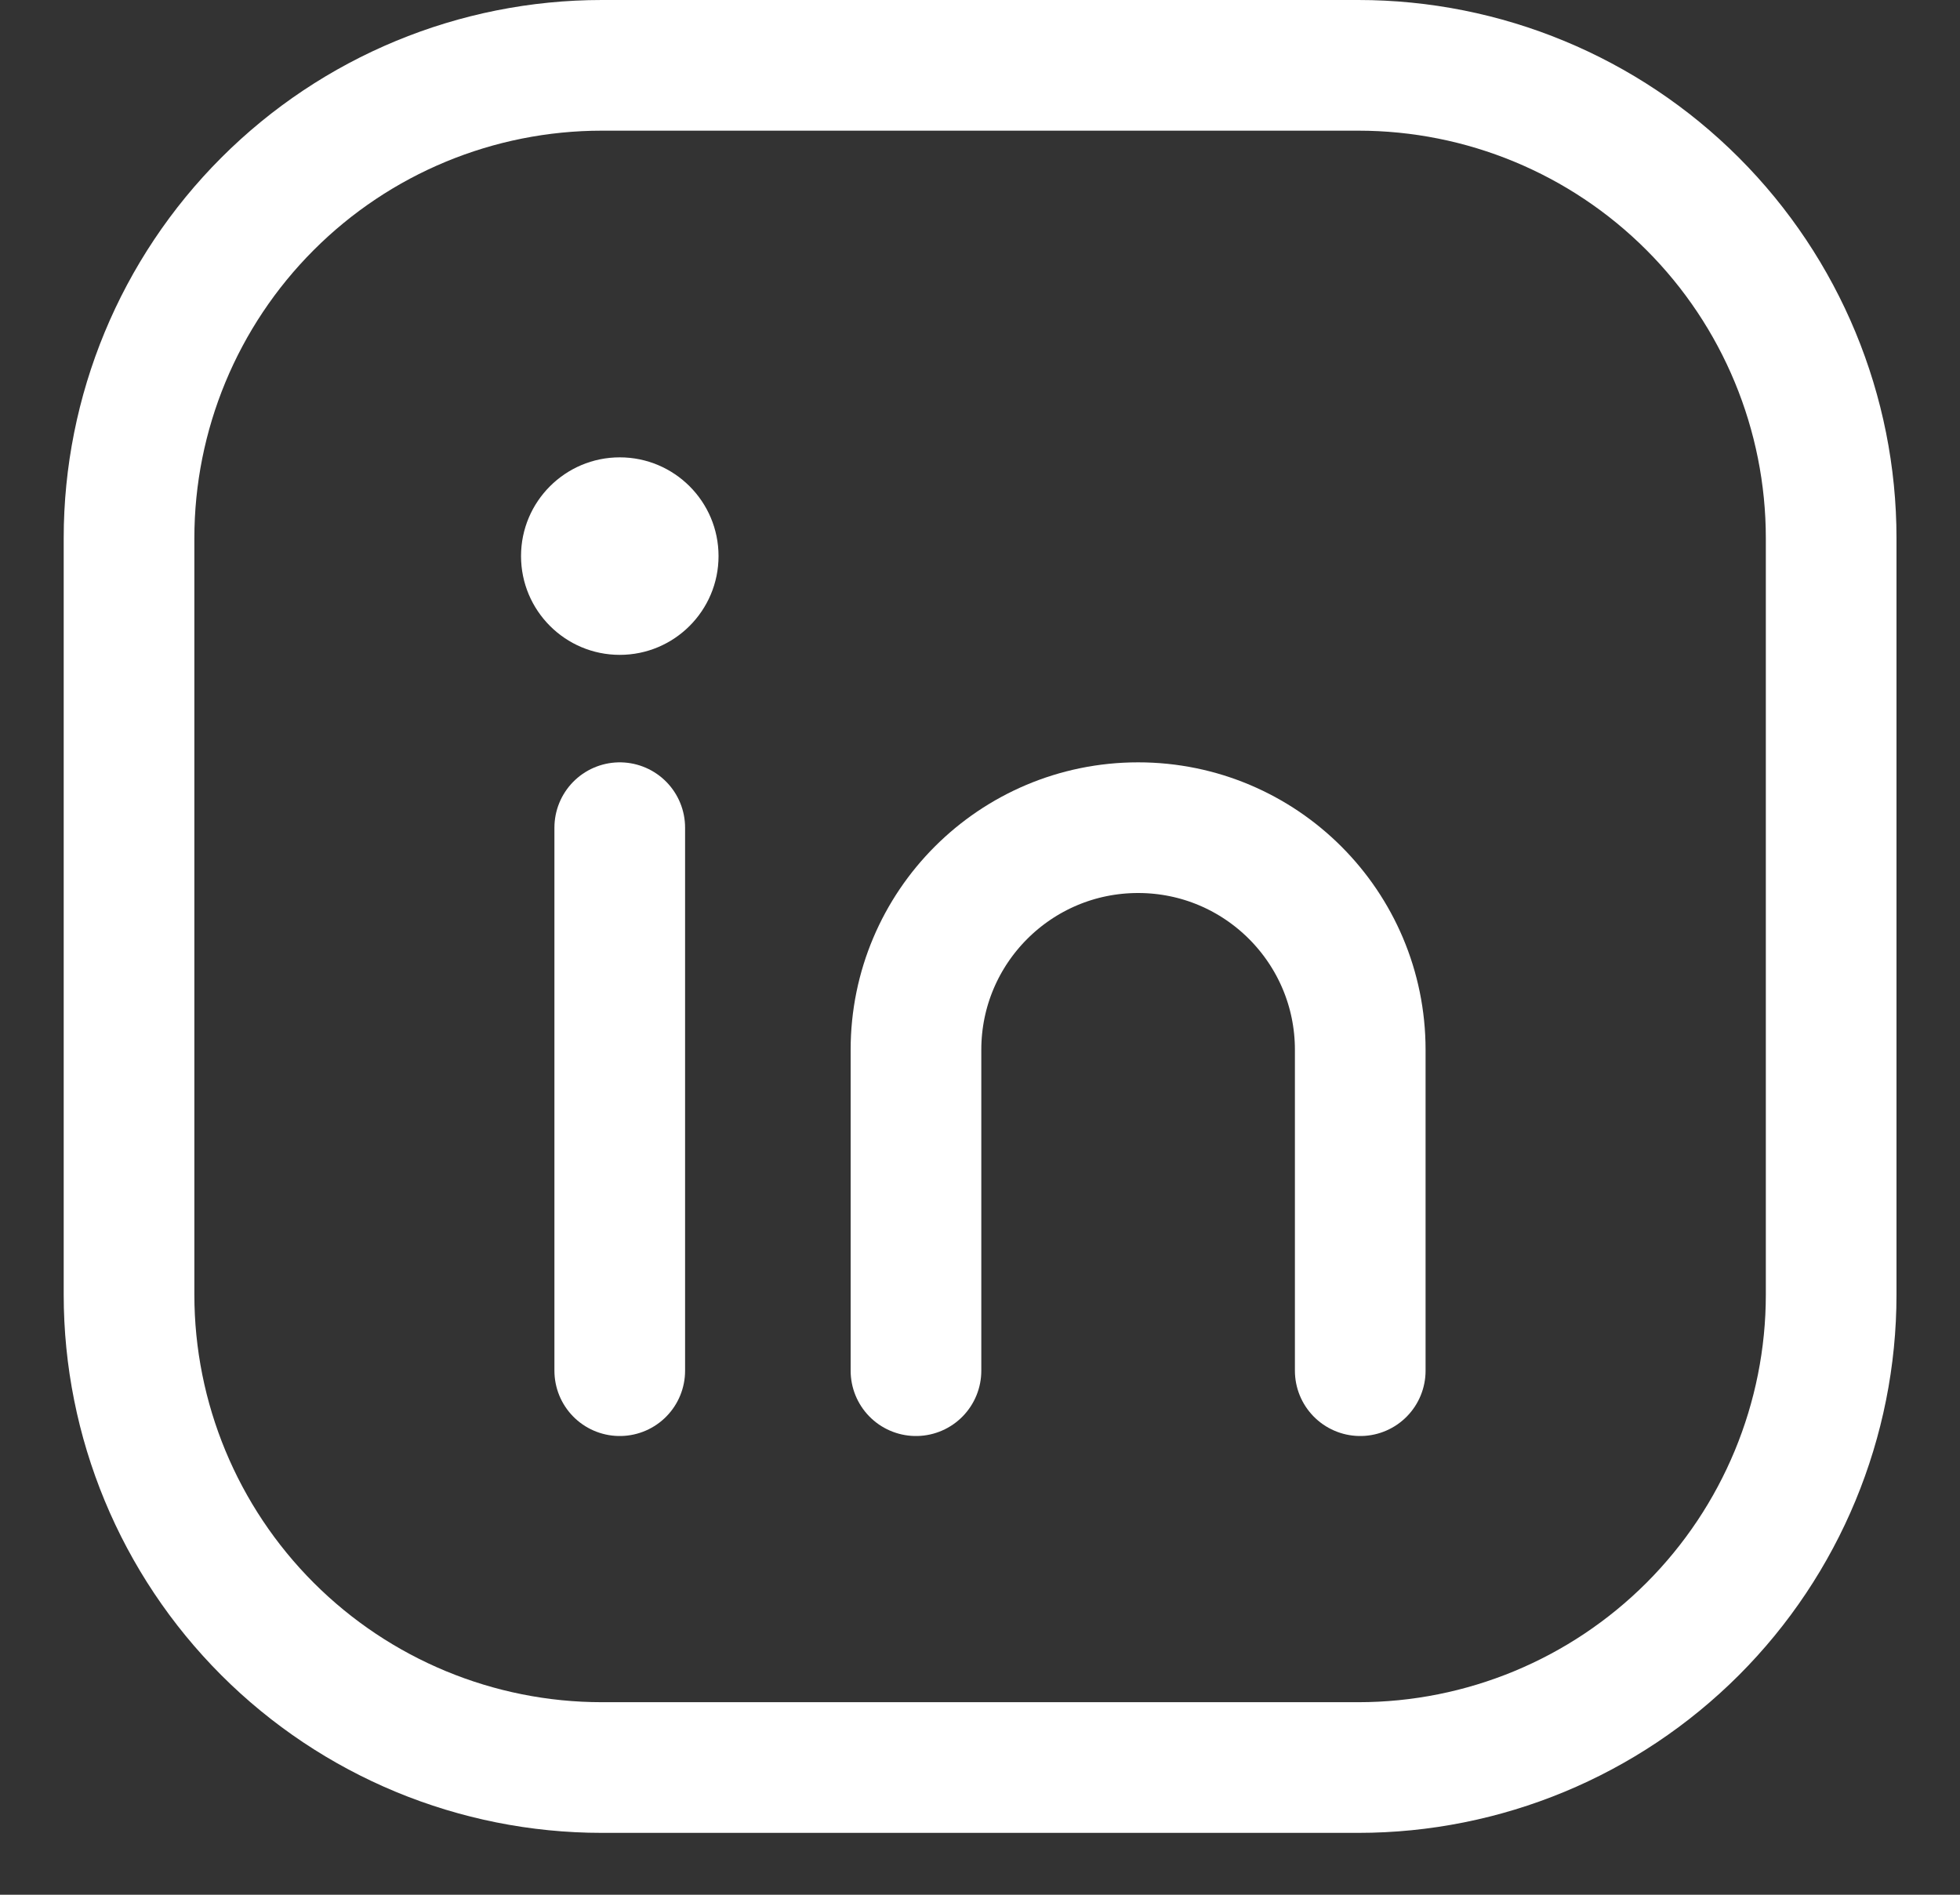
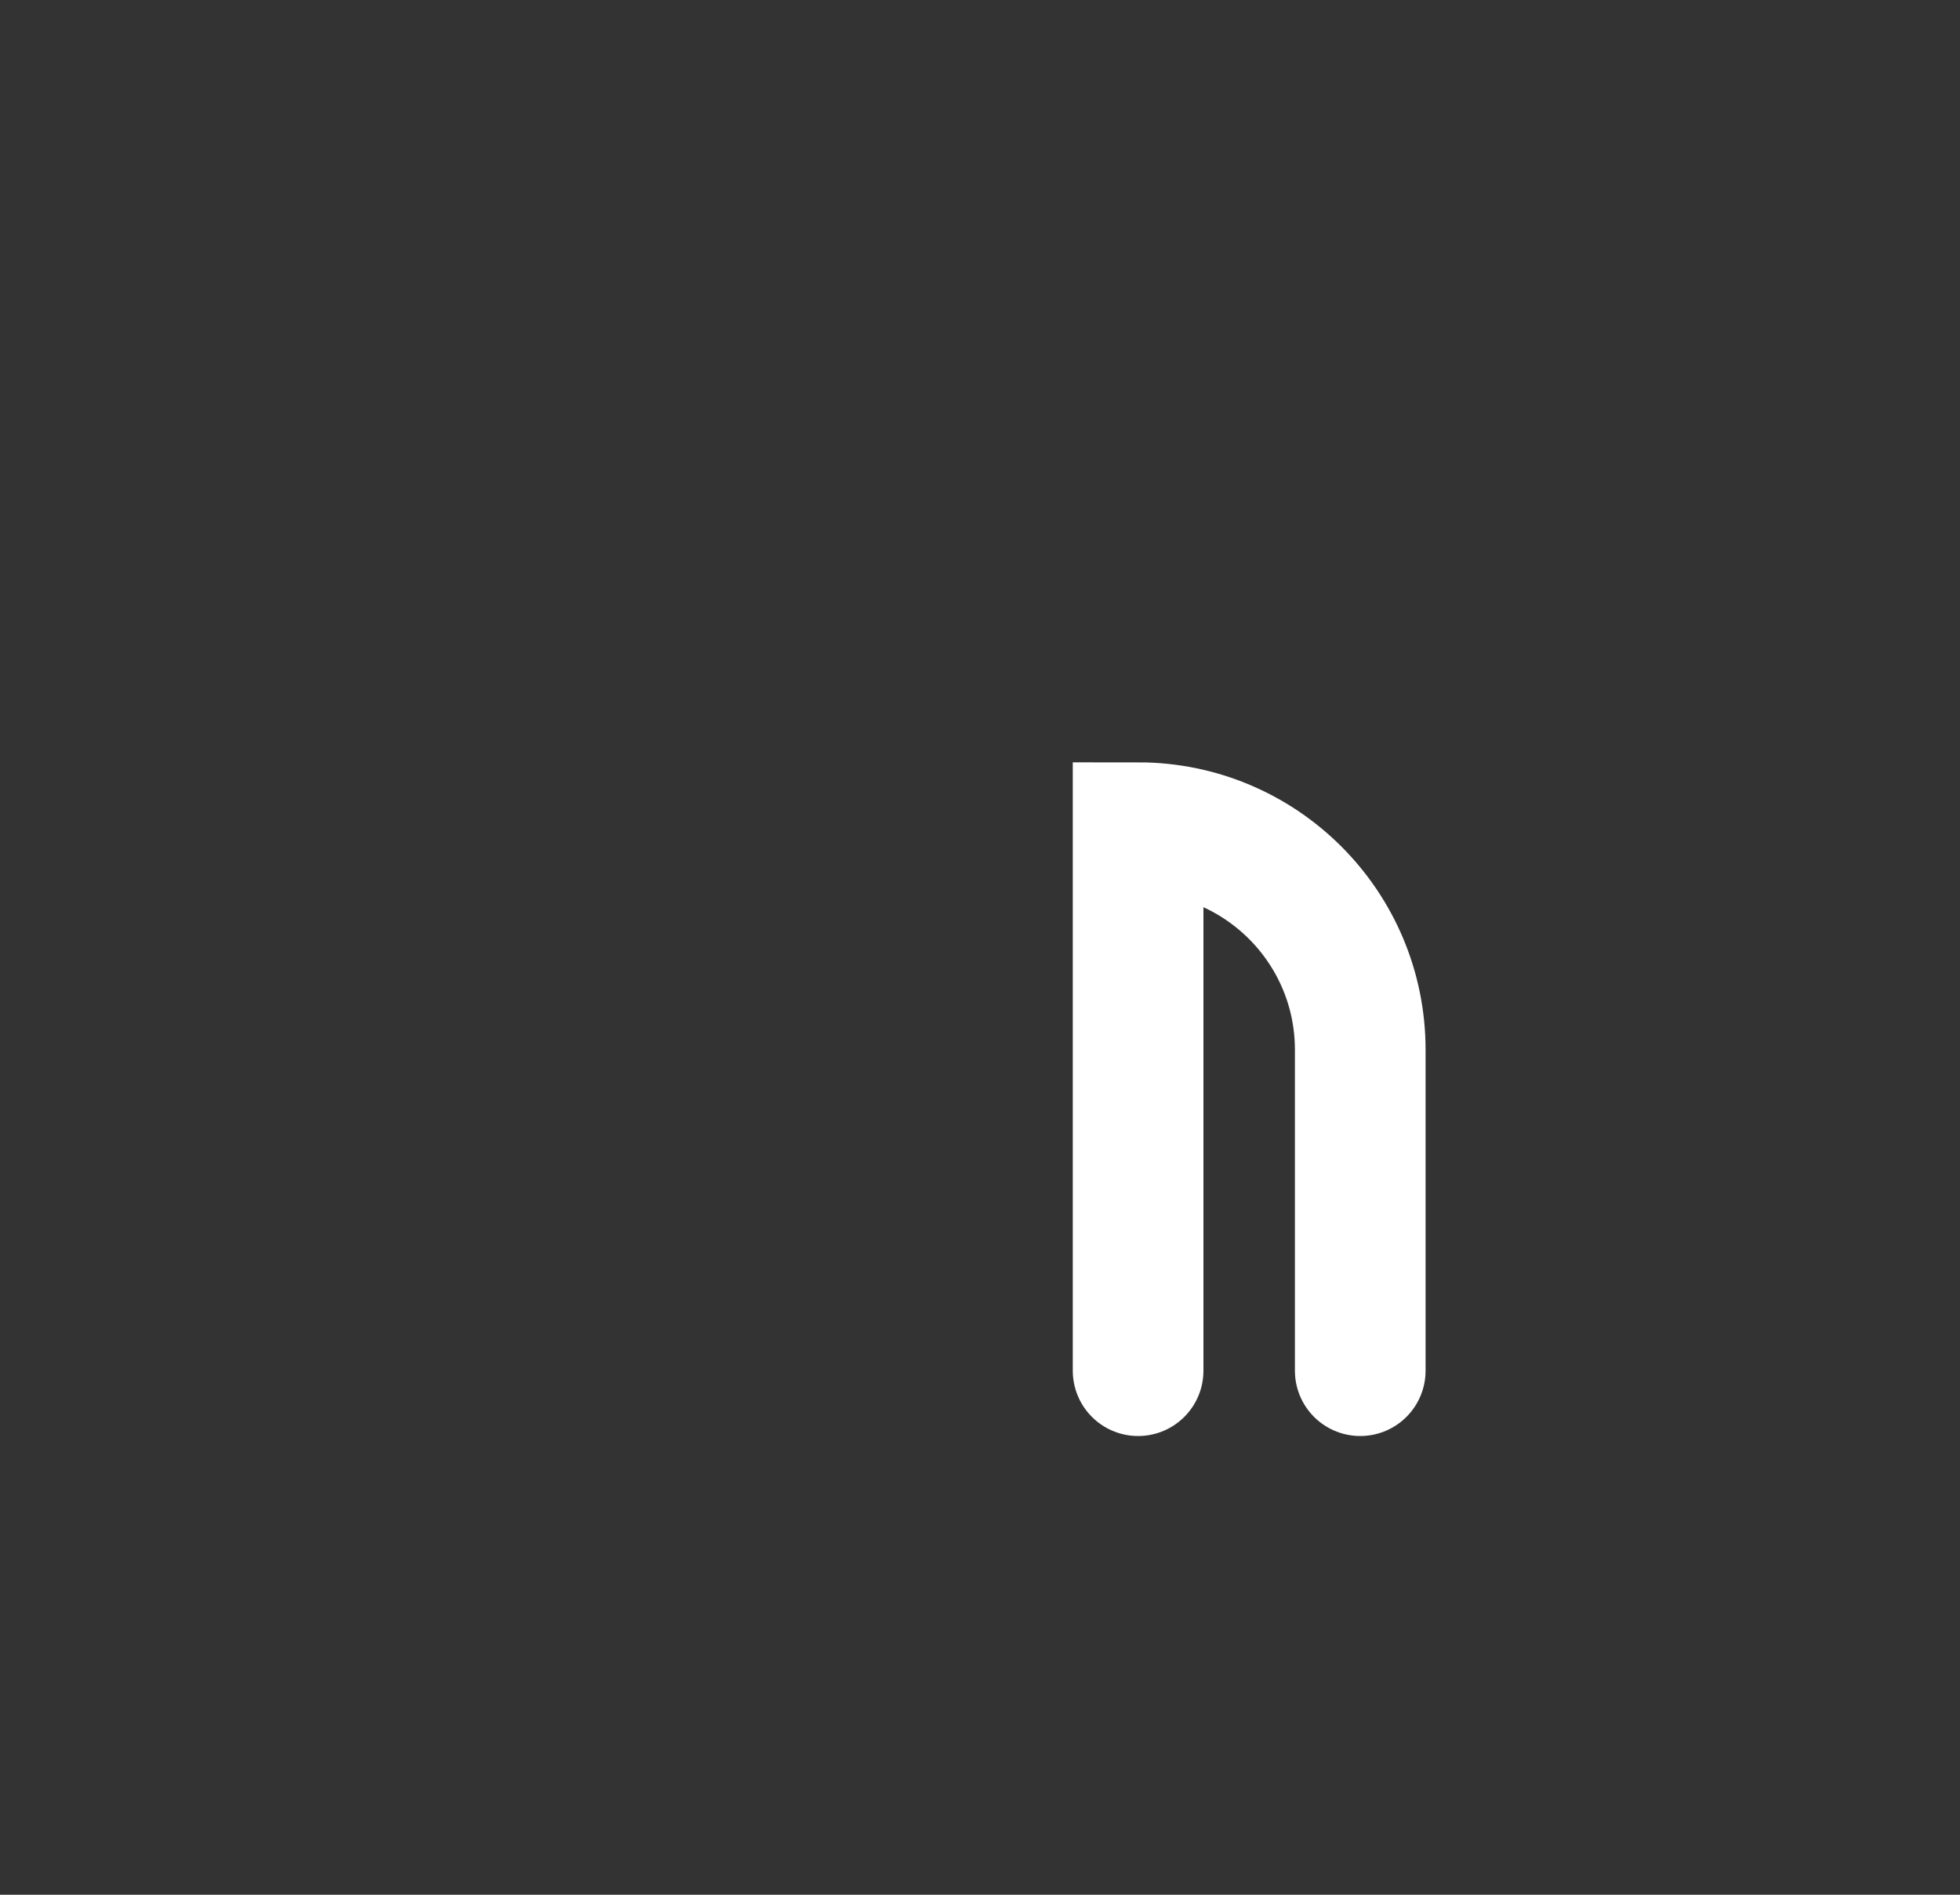
<svg xmlns="http://www.w3.org/2000/svg" width="30" height="29" viewBox="0 0 30 29" fill="none">
  <rect x="0" y="0" width="30" height="29" fill="#333333" stroke="none" />
-   <path d="M9.486 12.668V20.979" stroke="white" stroke-width="2" stroke-linecap="round" stroke-linejoin="round" />
-   <path d="M9.486 10.023C10.321 10.023 10.998 9.346 10.998 8.511C10.998 7.677 10.321 7 9.486 7C8.652 7 7.975 7.677 7.975 8.511C7.975 9.346 8.652 10.023 9.486 10.023Z" fill="white" />
-   <path d="M20.82 20.979V16.068C20.82 14.19 19.298 12.668 17.42 12.668C15.542 12.668 14.02 14.19 14.02 16.068V20.979" stroke="white" stroke-width="2" stroke-linecap="round" />
-   <path d="M28.028 8.237V19.816C28.028 21.735 27.265 23.576 25.908 24.933C24.551 26.29 22.71 27.053 20.791 27.053H9.212C7.293 27.053 5.452 26.29 4.095 24.933C2.738 23.576 1.975 21.735 1.975 19.816V8.237C1.975 6.318 2.738 4.477 4.095 3.12C5.452 1.762 7.293 1 9.212 1H20.791C22.71 1 24.551 1.762 25.908 3.12C27.265 4.477 28.028 6.318 28.028 8.237Z" stroke="white" stroke-width="2" stroke-linecap="round" stroke-linejoin="round" />
+   <path d="M20.82 20.979V16.068C20.82 14.19 19.298 12.668 17.42 12.668V20.979" stroke="white" stroke-width="2" stroke-linecap="round" />
</svg>